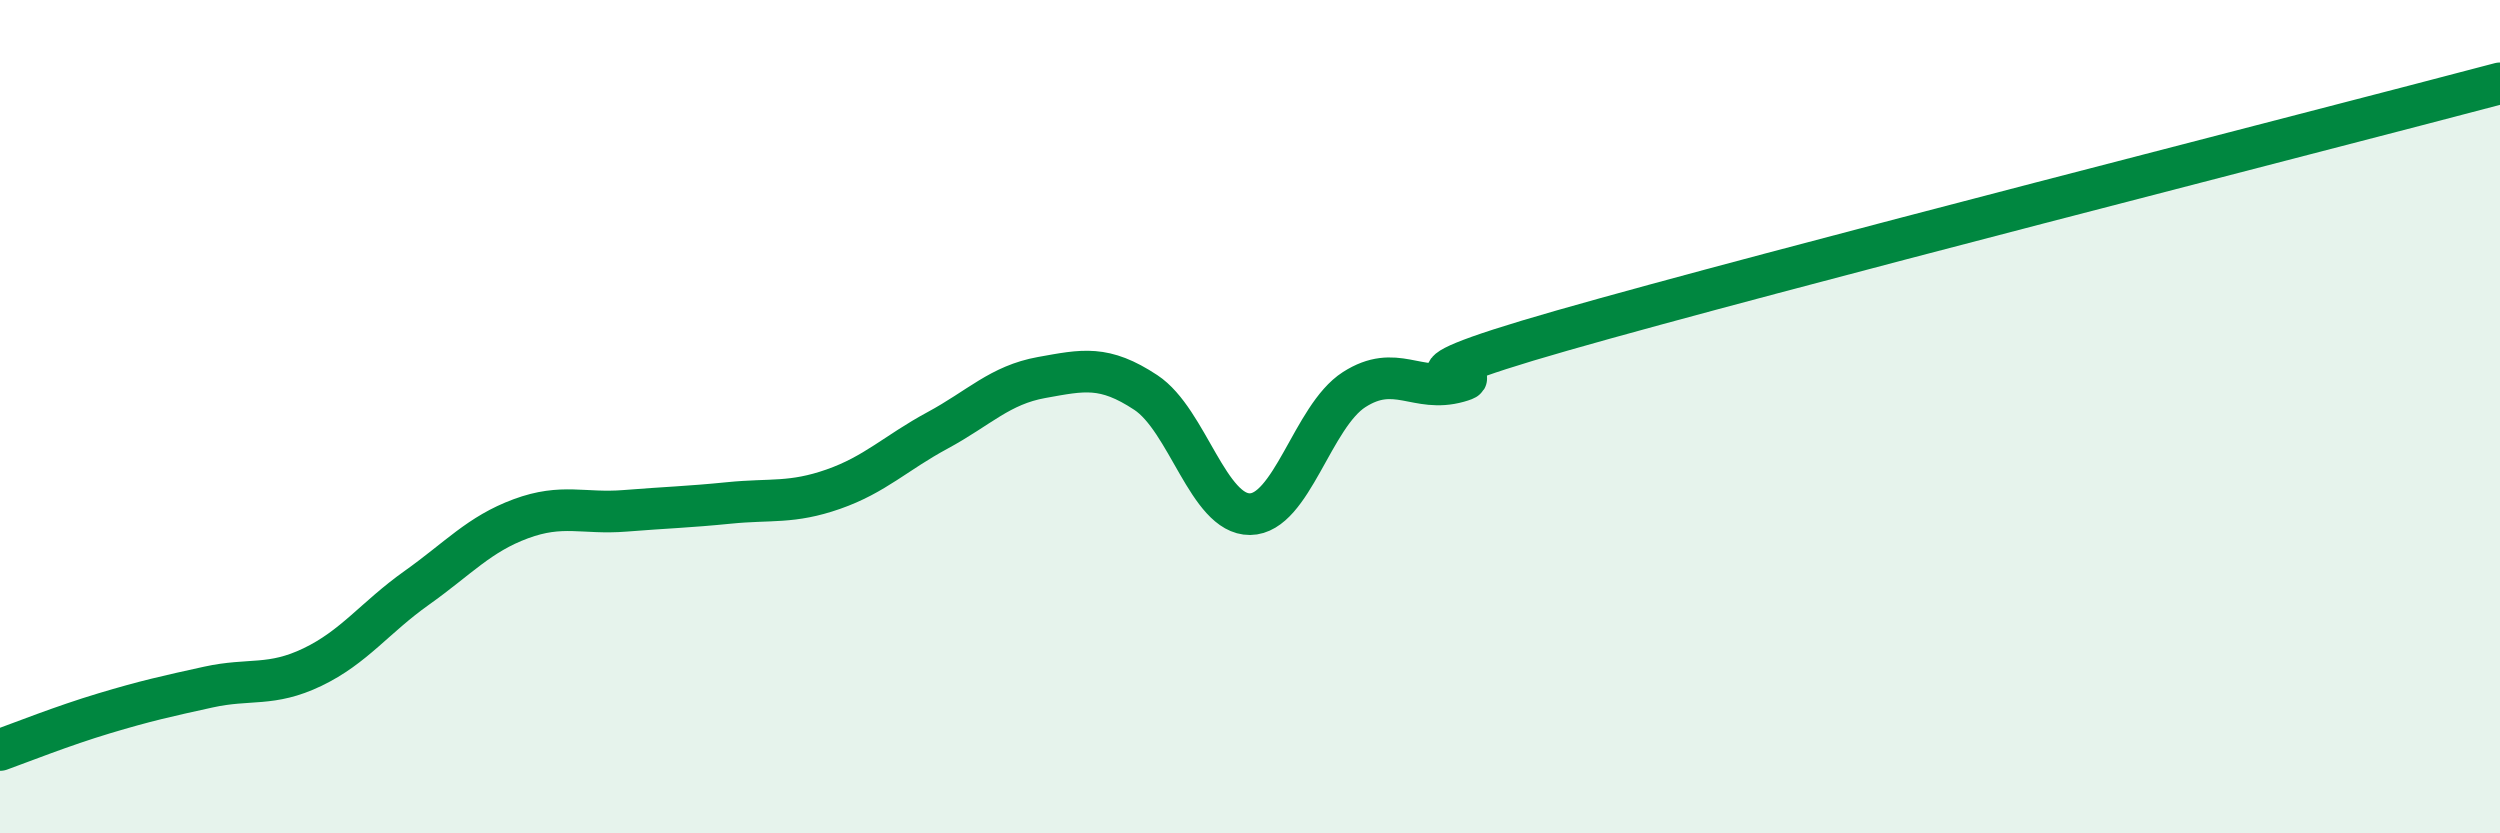
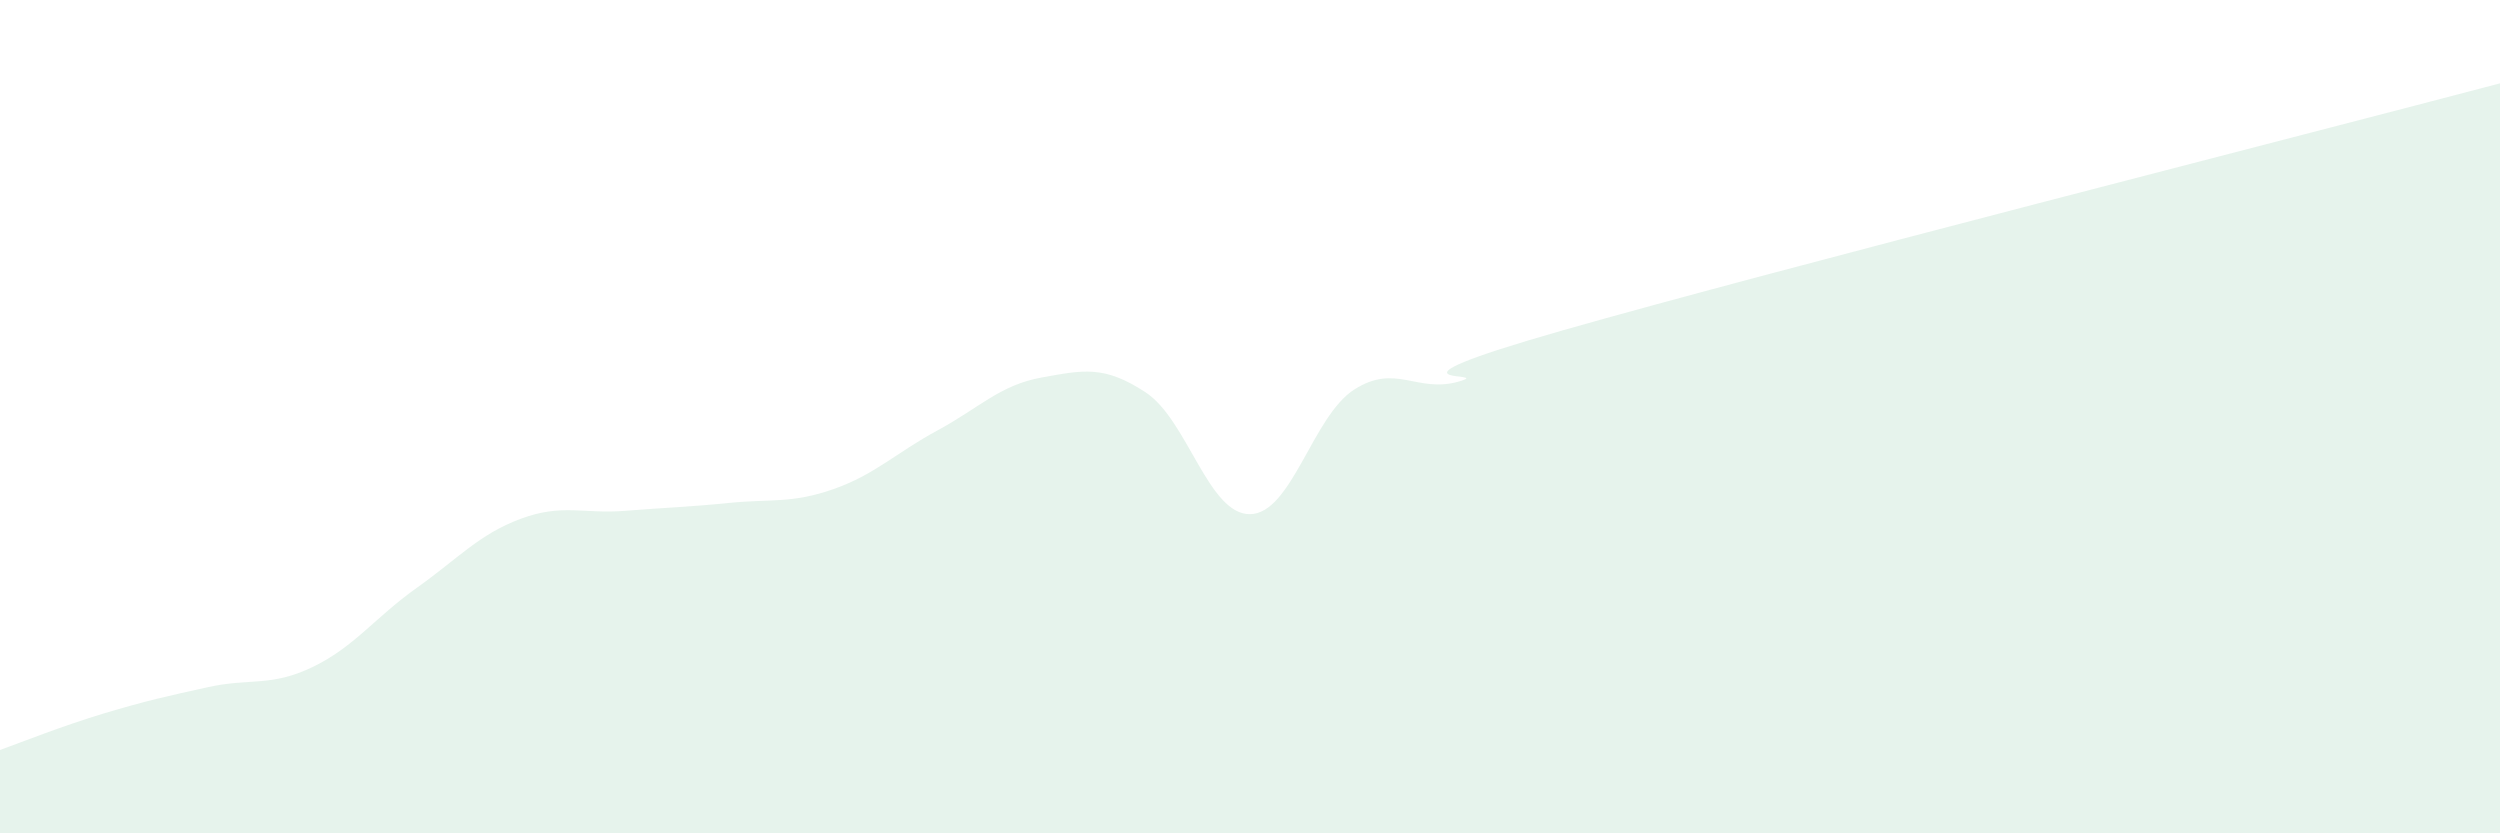
<svg xmlns="http://www.w3.org/2000/svg" width="60" height="20" viewBox="0 0 60 20">
  <path d="M 0,18 C 0.5,17.82 1.5,17.42 2.5,17.12 C 3.5,16.82 4,16.71 5,16.49 C 6,16.27 6.5,16.49 7.5,16.01 C 8.5,15.53 9,14.82 10,14.11 C 11,13.4 11.5,12.82 12.5,12.45 C 13.5,12.08 14,12.34 15,12.26 C 16,12.18 16.5,12.17 17.5,12.07 C 18.5,11.97 19,12.09 20,11.74 C 21,11.39 21.5,10.87 22.5,10.33 C 23.5,9.79 24,9.24 25,9.06 C 26,8.88 26.5,8.76 27.5,9.42 C 28.5,10.08 29,12.35 30,12.34 C 31,12.33 31.5,9.99 32.5,9.35 C 33.5,8.71 34,9.44 35,9.16 C 36,8.88 32.5,9.36 37.5,7.93 C 42.5,6.5 55.5,3.19 60,2L60 20L0 20Z" fill="#008740" opacity="0.1" stroke-linecap="round" stroke-linejoin="round" />
-   <path d="M 0,18 C 0.5,17.82 1.5,17.42 2.5,17.12 C 3.5,16.82 4,16.71 5,16.49 C 6,16.27 6.5,16.49 7.5,16.01 C 8.5,15.53 9,14.82 10,14.11 C 11,13.4 11.5,12.82 12.5,12.45 C 13.5,12.08 14,12.34 15,12.26 C 16,12.18 16.5,12.17 17.5,12.07 C 18.5,11.97 19,12.09 20,11.74 C 21,11.39 21.5,10.87 22.5,10.33 C 23.5,9.79 24,9.24 25,9.06 C 26,8.88 26.5,8.76 27.5,9.42 C 28.5,10.08 29,12.35 30,12.34 C 31,12.33 31.5,9.99 32.5,9.35 C 33.5,8.71 34,9.44 35,9.16 C 36,8.88 32.5,9.36 37.5,7.93 C 42.5,6.5 55.5,3.19 60,2" stroke="#008740" stroke-width="1" fill="none" stroke-linecap="round" stroke-linejoin="round" />
</svg>